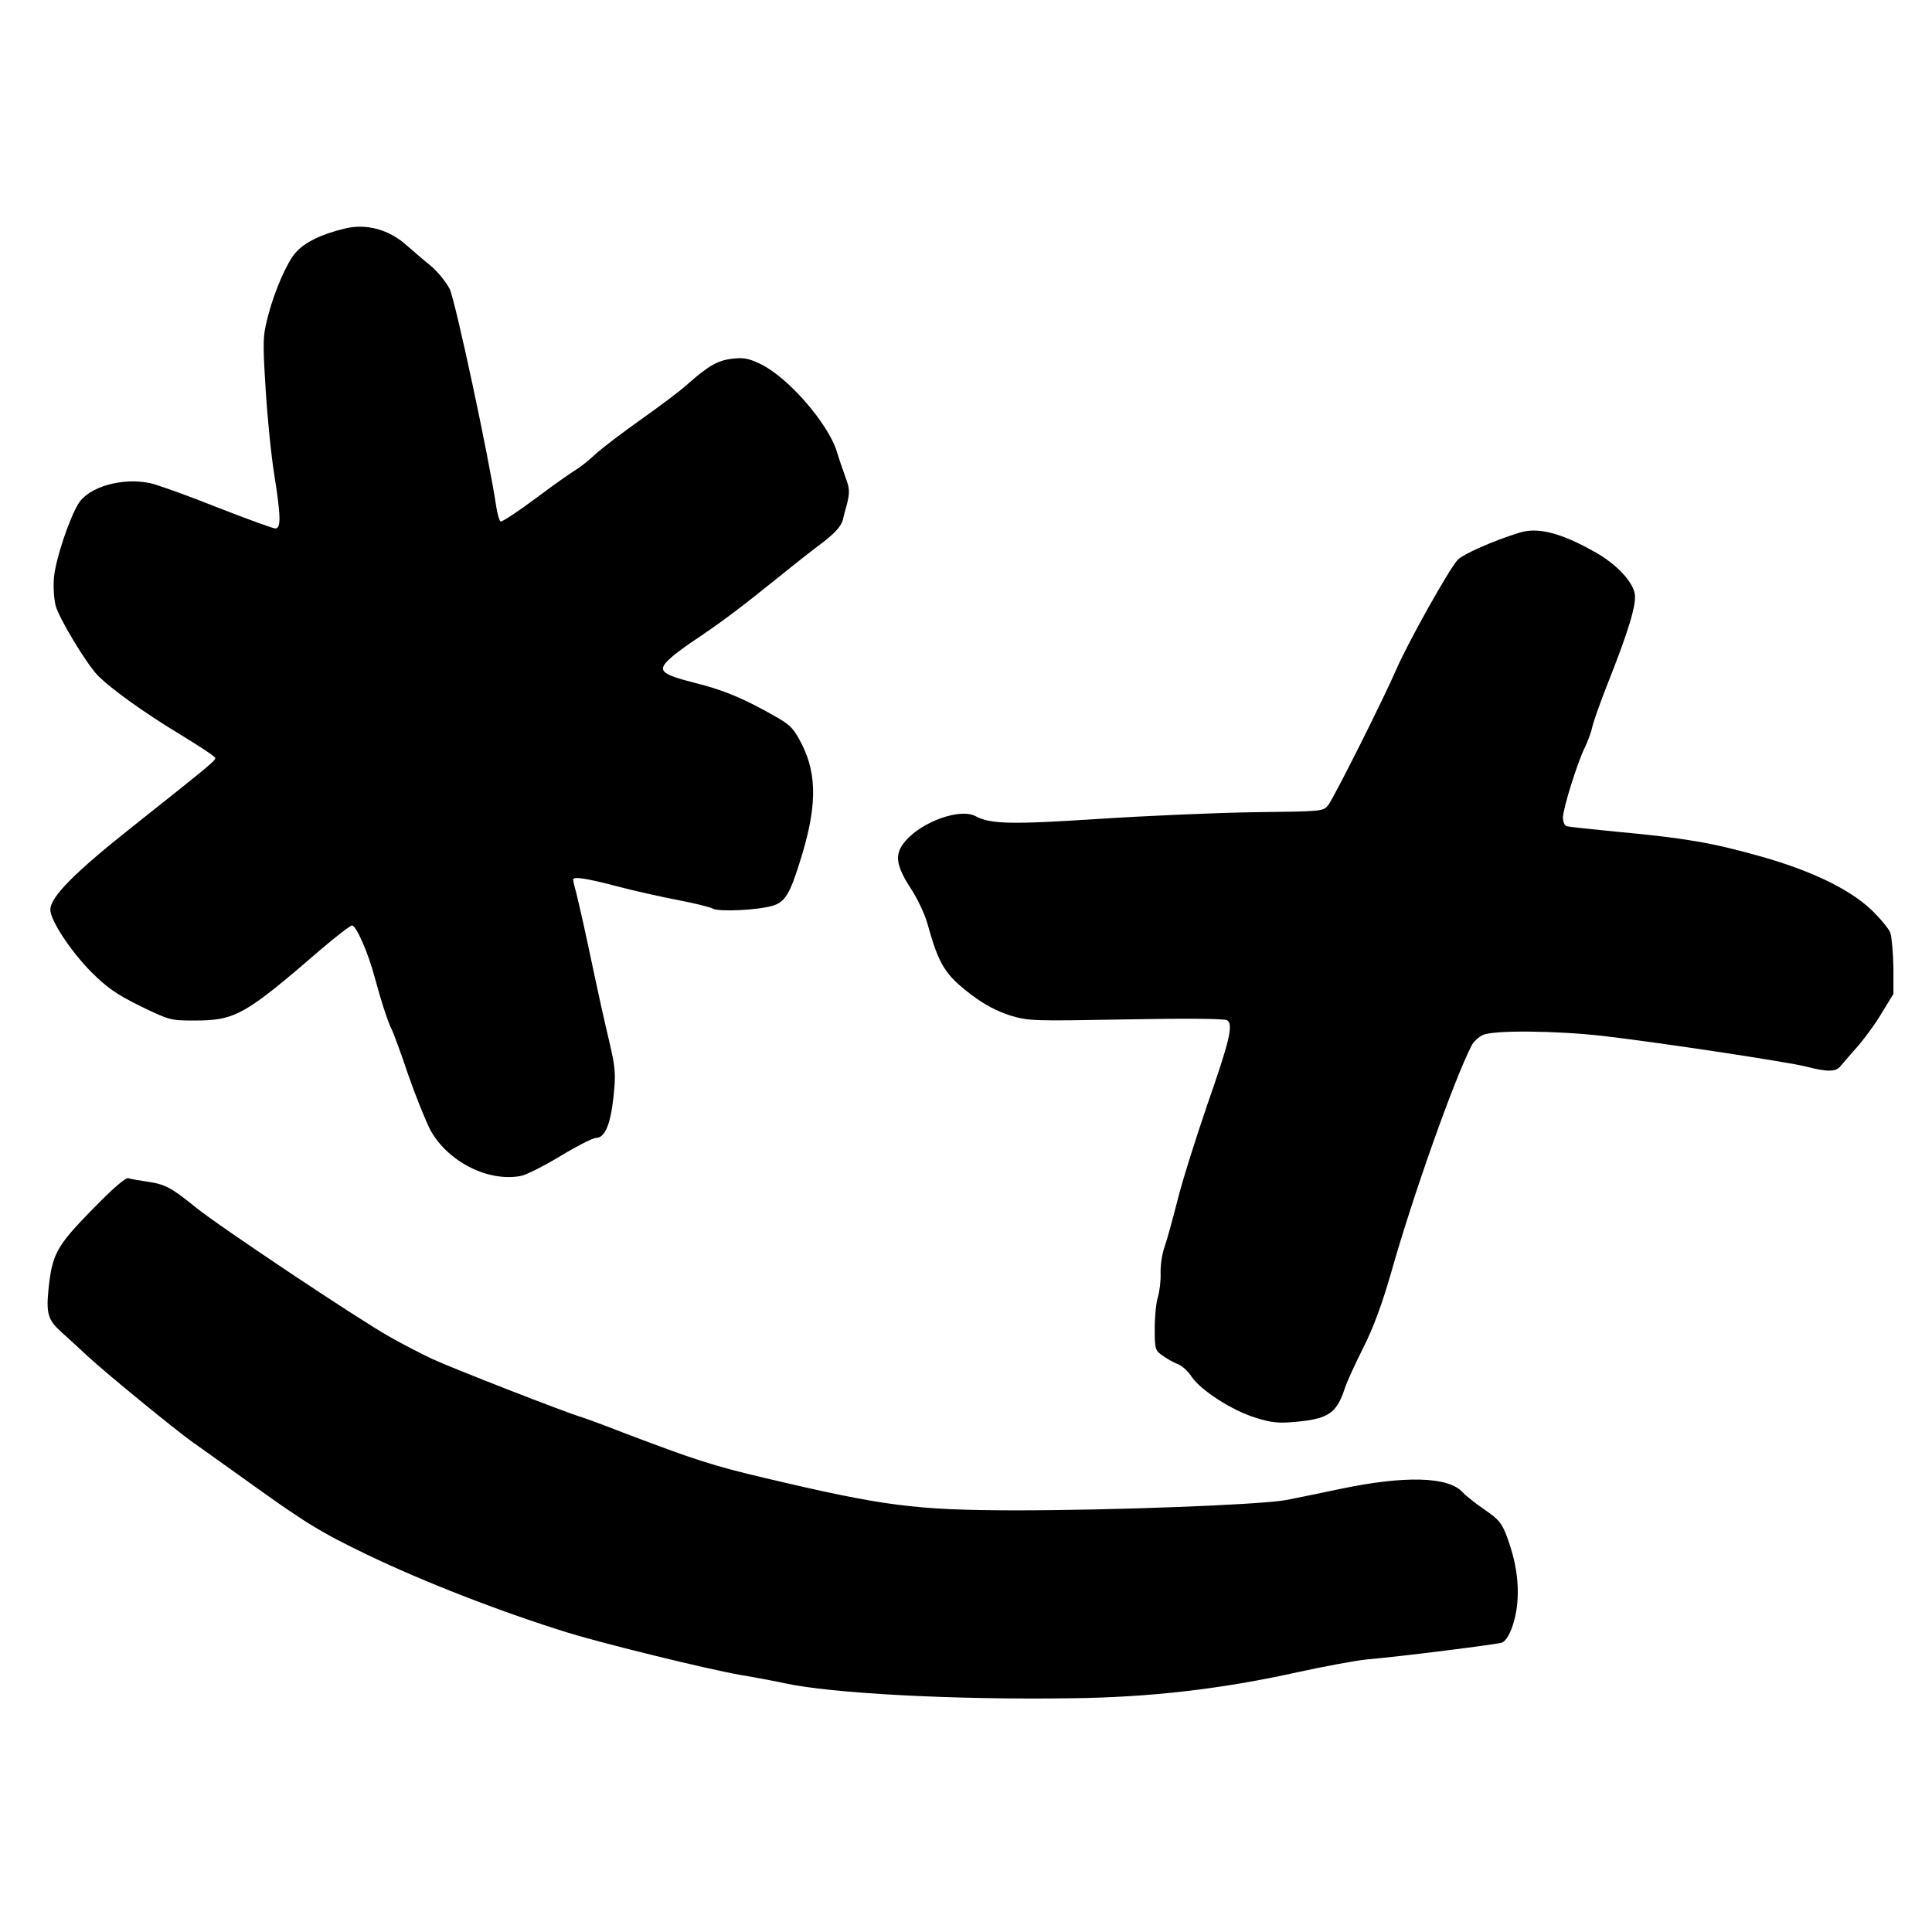
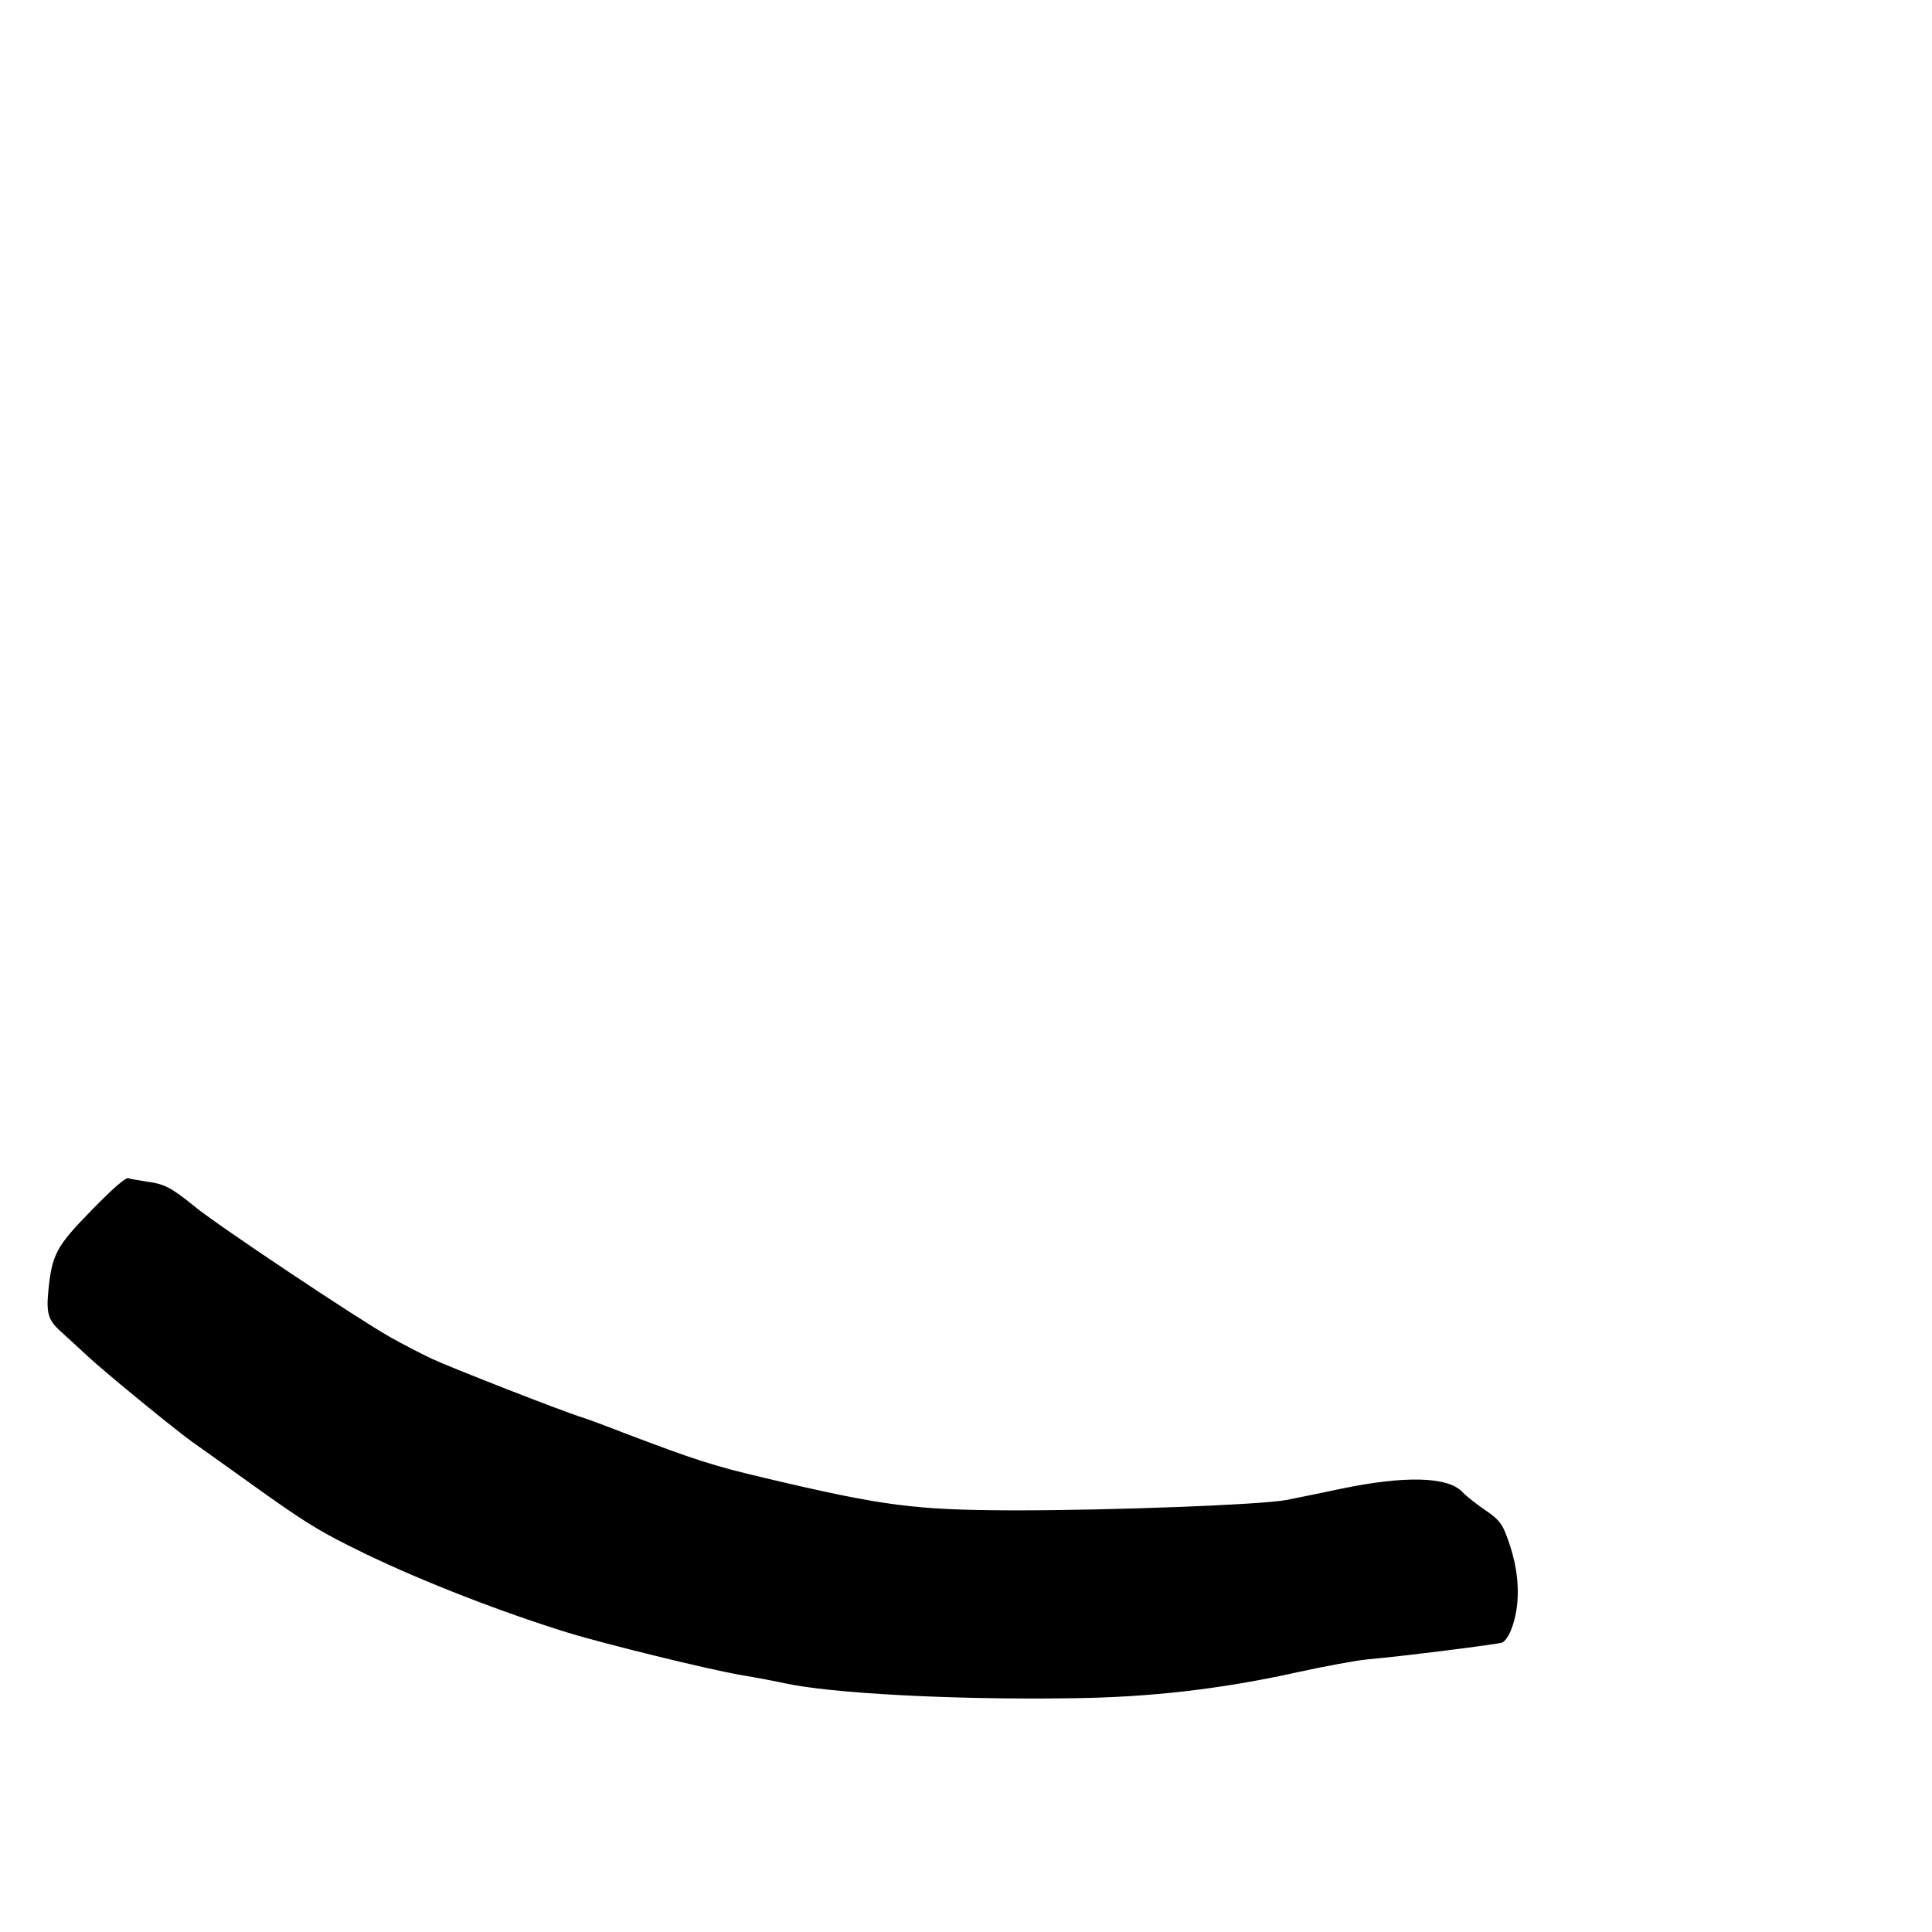
<svg xmlns="http://www.w3.org/2000/svg" version="1.0" width="691pt" height="691pt" viewBox="0 0 691 691" preserveAspectRatio="xMidYMid meet">
  <g transform="translate(0,691) scale(0.1,-0.1)" fill="#000000" stroke="none">
-     <path d="M1235 6093 c-84 -20 -145 -49 -178 -87 -31 -35 -75 -137 -97 -221 -20 -76 -21 -90 -10 -265 6 -102 20 -240 31 -308 24 -151 24 -192 4 -192 -9 0 -102 34 -207 75 -105 42 -214 81 -241 87 -100 21 -220 -13 -257 -74 -33 -55 -81 -198 -87 -263 -3 -33 0 -78 6 -101 12 -45 107 -203 149 -248 45 -47 170 -137 300 -215 67 -41 122 -77 122 -82 0 -10 -18 -25 -289 -240 -215 -170 -301 -257 -301 -303 0 -37 72 -147 145 -221 57 -57 91 -81 176 -123 103 -50 109 -52 191 -52 150 0 181 17 460 258 53 45 101 82 107 82 15 0 58 -98 81 -185 24 -89 49 -165 62 -189 5 -10 32 -82 58 -160 27 -77 63 -167 80 -199 62 -112 206 -185 322 -163 19 3 82 35 142 71 59 36 117 65 127 65 32 0 52 46 63 145 9 84 7 104 -13 192 -25 106 -33 142 -80 363 -17 80 -36 161 -41 181 -6 20 -10 39 -10 43 0 12 47 5 157 -24 61 -16 159 -38 217 -49 58 -11 115 -25 126 -31 23 -12 164 -5 215 11 42 13 60 42 94 151 63 196 65 314 9 426 -27 53 -40 68 -87 95 -118 68 -192 99 -297 125 -122 31 -135 44 -87 87 15 15 62 49 103 76 90 61 151 107 290 219 58 47 123 98 145 114 48 36 73 63 79 85 2 9 9 36 16 61 9 38 9 53 -5 90 -9 25 -24 68 -32 95 -31 100 -173 264 -271 312 -43 21 -62 25 -103 20 -52 -6 -85 -25 -161 -92 -25 -23 -100 -79 -165 -125 -65 -46 -139 -102 -164 -125 -25 -23 -56 -48 -69 -55 -12 -7 -77 -52 -142 -101 -66 -49 -123 -87 -128 -84 -4 3 -11 26 -15 52 -25 171 -147 741 -167 780 -13 25 -43 62 -67 82 -25 20 -63 53 -86 73 -63 57 -144 79 -220 61z" />
-     <path d="M5435 5005 c-94 -29 -203 -77 -222 -98 -31 -34 -175 -291 -217 -387 -50 -115 -223 -459 -245 -489 -18 -23 -19 -23 -267 -26 -137 -2 -387 -13 -556 -24 -308 -20 -386 -19 -439 10 -54 29 -188 -18 -249 -87 -42 -48 -38 -86 19 -174 23 -35 48 -89 57 -120 42 -151 63 -186 161 -260 45 -34 90 -57 136 -72 67 -20 82 -20 416 -14 205 4 352 3 360 -3 23 -15 9 -73 -73 -308 -41 -120 -89 -272 -105 -338 -17 -66 -37 -140 -46 -165 -9 -25 -15 -67 -14 -95 1 -27 -4 -66 -10 -85 -6 -19 -11 -69 -11 -112 0 -73 1 -78 29 -97 15 -11 40 -25 54 -30 15 -6 37 -26 49 -45 32 -48 146 -122 230 -147 57 -18 82 -20 146 -14 114 11 143 31 172 120 7 22 37 87 66 145 36 71 68 158 100 270 79 279 225 689 287 810 7 14 25 31 40 38 37 18 261 16 429 -3 192 -22 663 -93 729 -110 73 -19 105 -19 121 1 7 9 34 39 59 68 25 28 65 82 88 121 l43 70 0 95 c-1 53 -6 108 -11 124 -6 15 -37 52 -68 82 -79 75 -219 142 -403 193 -167 47 -267 64 -505 86 -93 9 -176 18 -182 20 -7 2 -13 16 -13 31 0 32 53 201 79 252 10 21 22 53 26 72 4 19 29 89 55 155 75 189 103 282 97 321 -8 45 -67 108 -145 151 -121 68 -202 88 -267 68z" />
    <path d="M328 2582 c-127 -130 -142 -158 -155 -288 -8 -82 0 -106 44 -146 20 -18 64 -58 97 -89 67 -62 307 -258 372 -305 23 -16 111 -79 195 -139 214 -154 264 -184 429 -264 208 -100 484 -207 723 -281 131 -40 493 -129 612 -150 66 -11 138 -25 160 -30 169 -37 607 -60 1025 -54 281 3 540 33 810 93 96 21 209 42 250 46 118 10 466 54 482 60 24 10 49 75 55 144 6 75 -6 151 -37 234 -18 49 -30 63 -78 96 -31 21 -68 50 -81 64 -51 56 -206 60 -436 12 -66 -14 -154 -32 -195 -40 -91 -17 -620 -37 -970 -37 -359 1 -468 15 -895 116 -183 43 -251 65 -506 162 -64 25 -129 49 -145 54 -64 19 -473 179 -539 210 -38 18 -106 53 -150 78 -114 64 -618 400 -699 467 -84 68 -107 80 -171 89 -27 4 -57 9 -66 12 -10 3 -56 -37 -131 -114z" />
  </g>
</svg>